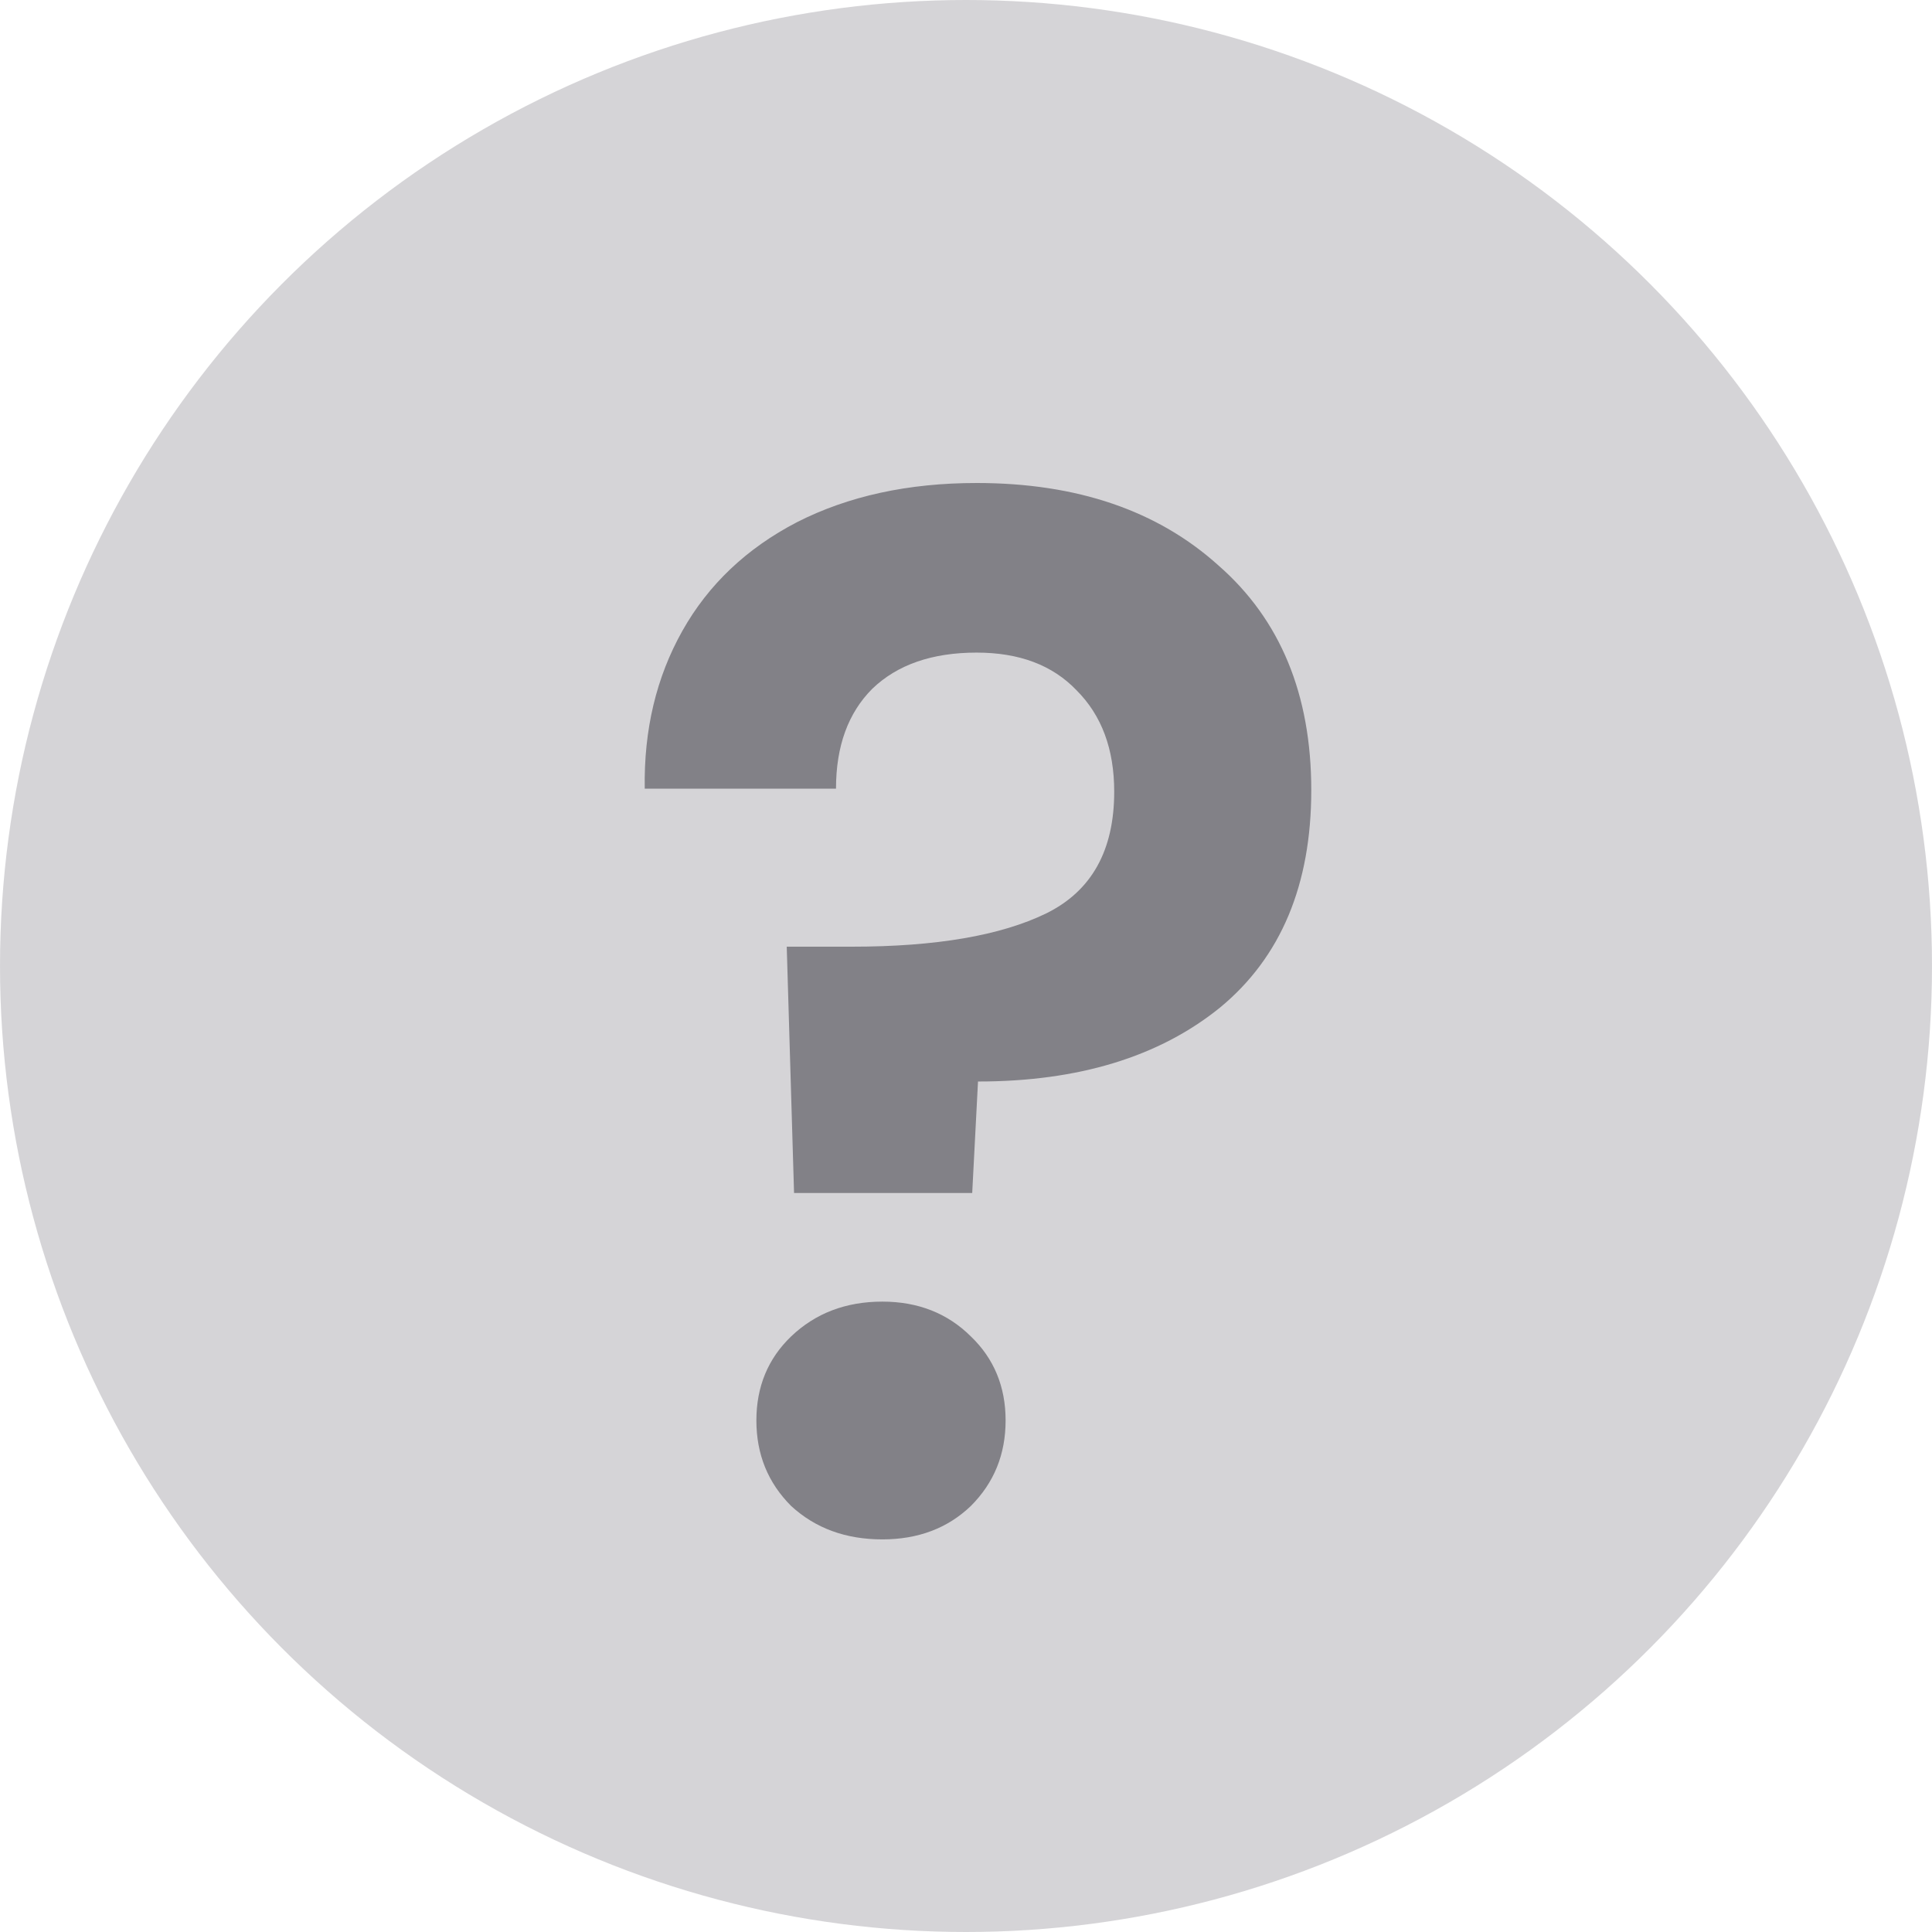
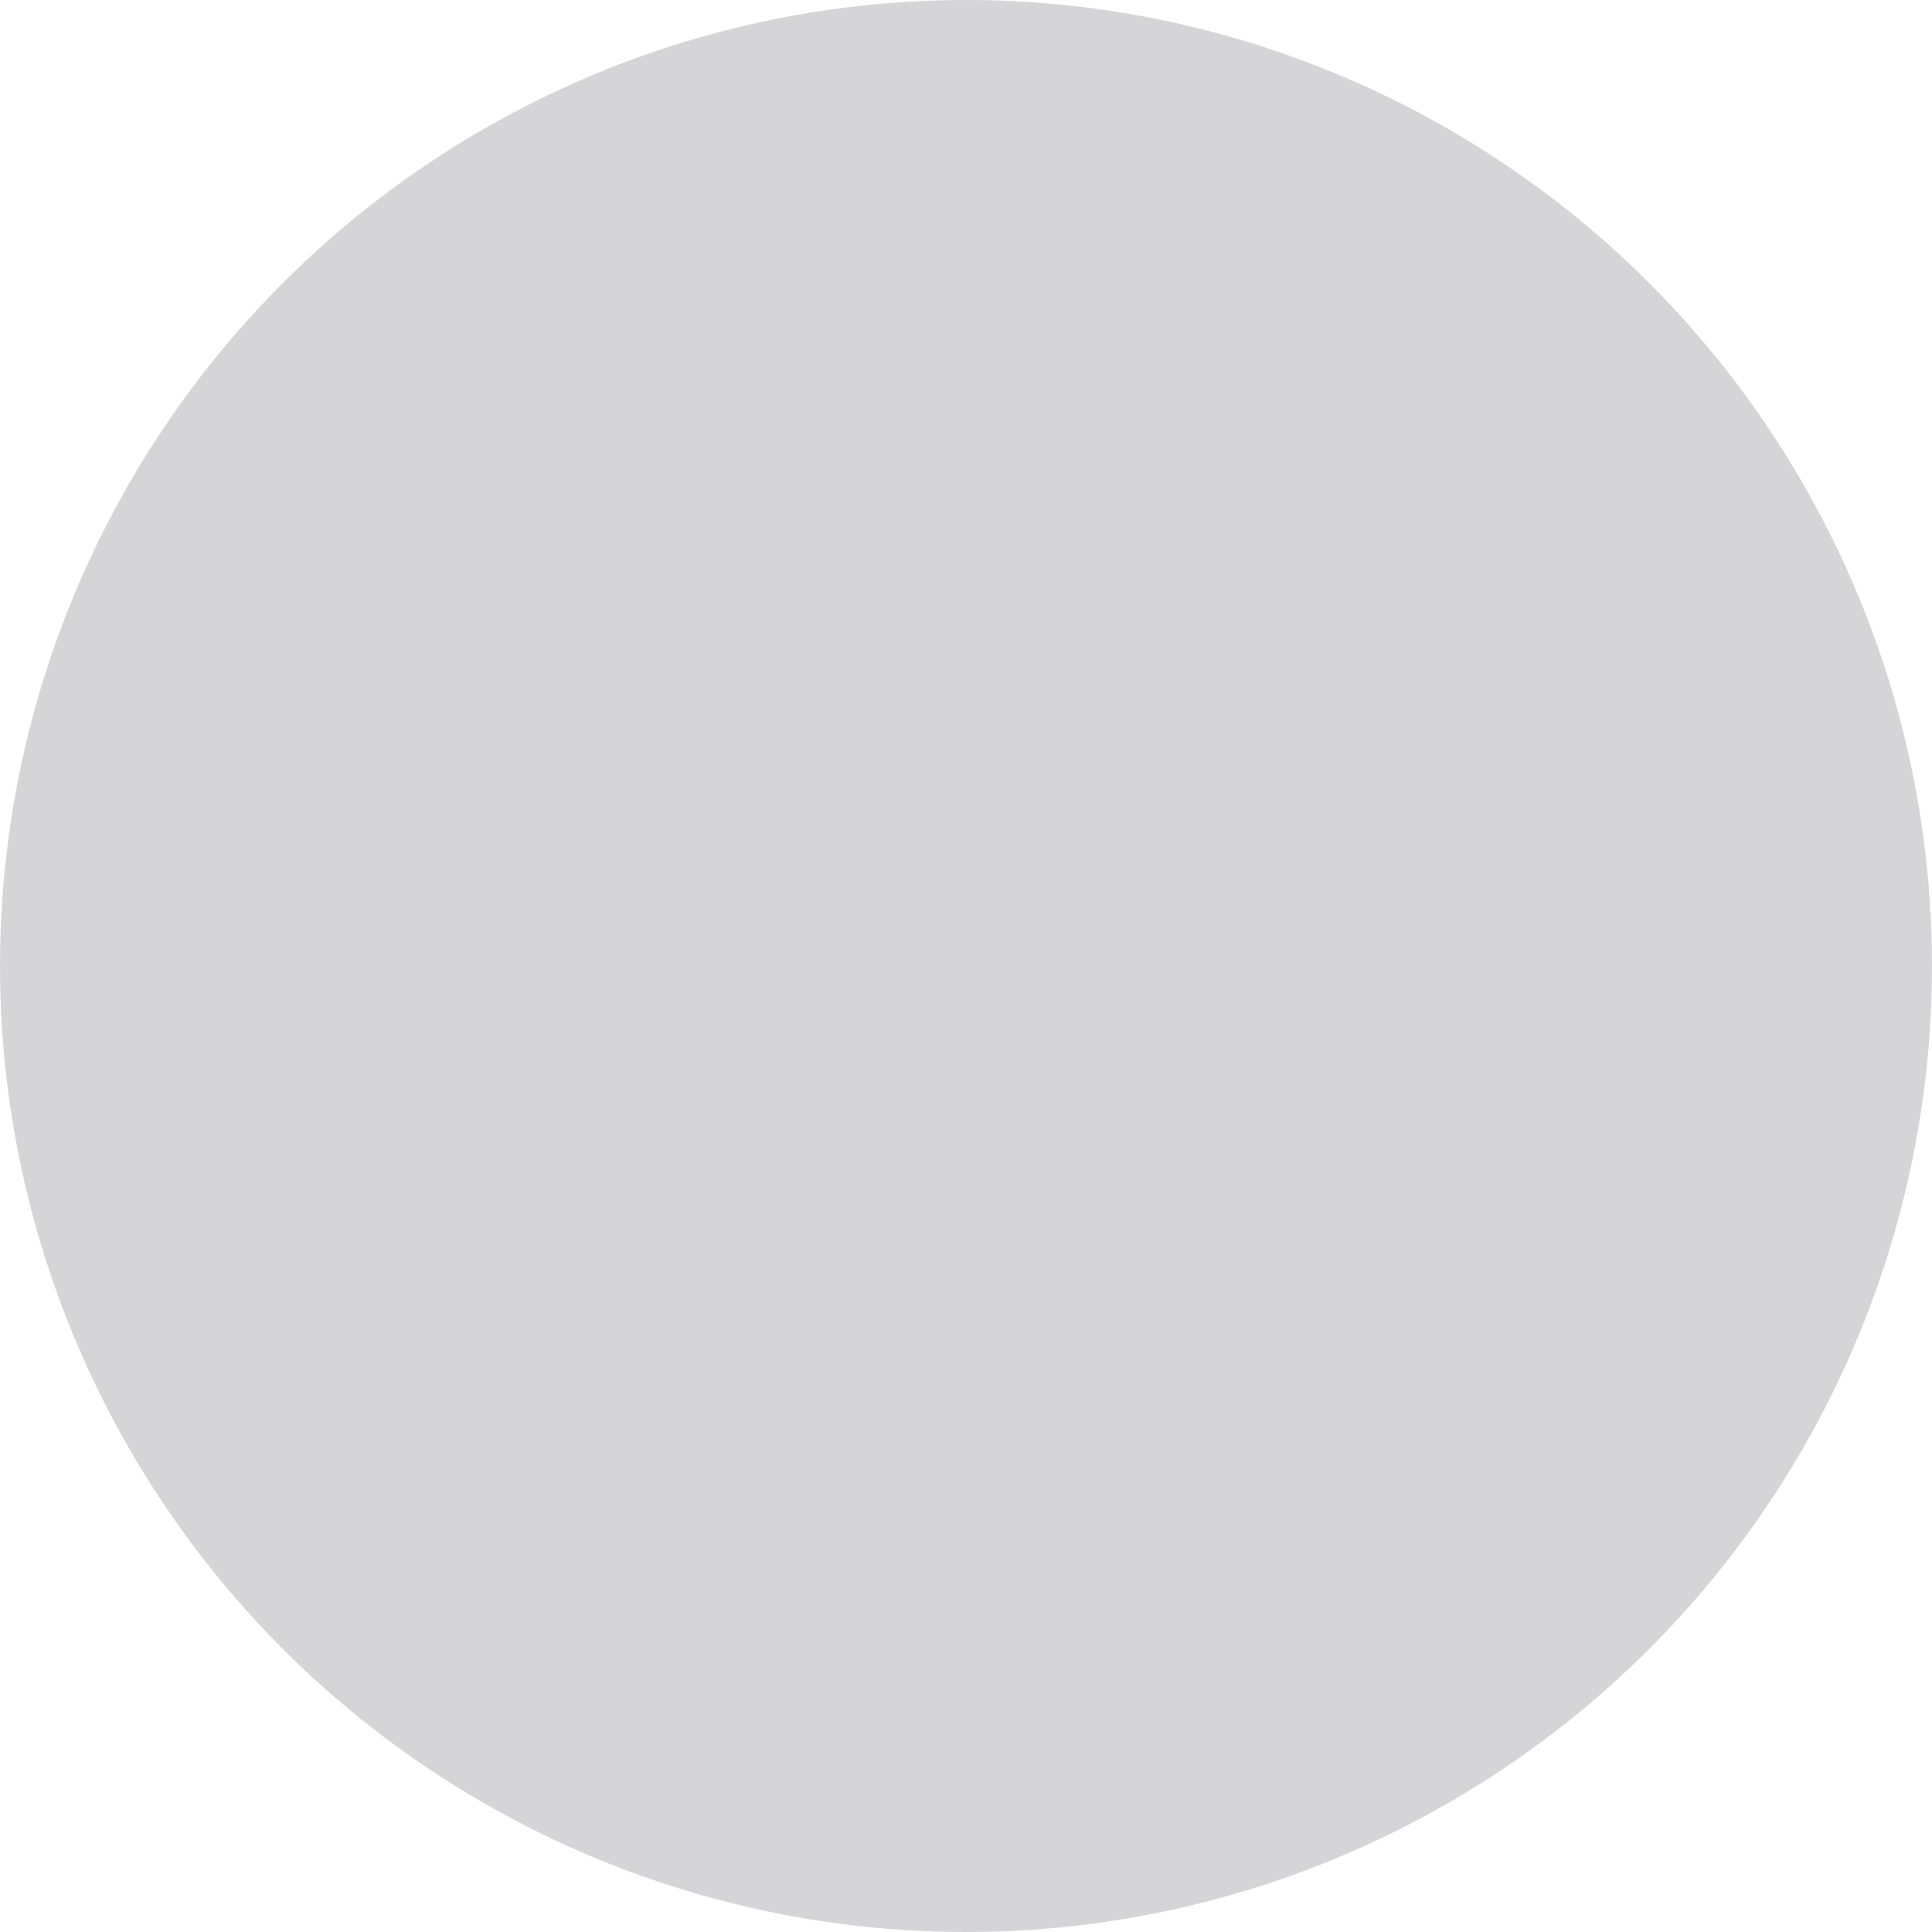
<svg xmlns="http://www.w3.org/2000/svg" width="14" height="14" viewBox="0 0 14 14" fill="none">
  <circle cx="7" cy="7" r="7" fill="#ACABB1" fill-opacity="0.5" />
-   <path d="M7.077 3.5C7.805 3.5 8.389 3.7 8.83 4.098C9.278 4.49 9.502 5.033 9.502 5.726C9.502 6.412 9.282 6.937 8.841 7.301C8.4 7.658 7.815 7.837 7.087 7.837L7.045 8.645H5.754L5.701 6.86H6.174C6.783 6.86 7.252 6.779 7.581 6.619C7.91 6.457 8.074 6.163 8.074 5.737C8.074 5.428 7.983 5.184 7.801 5.002C7.626 4.819 7.385 4.729 7.077 4.729C6.755 4.729 6.503 4.816 6.321 4.991C6.146 5.166 6.058 5.407 6.058 5.715H4.672C4.665 5.288 4.756 4.907 4.945 4.571C5.134 4.235 5.411 3.973 5.775 3.784C6.146 3.595 6.58 3.5 7.077 3.5ZM6.394 11.155C6.128 11.155 5.908 11.074 5.733 10.913C5.565 10.745 5.481 10.539 5.481 10.293C5.481 10.049 5.565 9.845 5.733 9.684C5.908 9.517 6.128 9.432 6.394 9.432C6.653 9.432 6.867 9.517 7.035 9.684C7.203 9.845 7.287 10.049 7.287 10.293C7.287 10.539 7.203 10.745 7.035 10.913C6.867 11.074 6.653 11.155 6.394 11.155Z" fill="#828187" />
</svg>